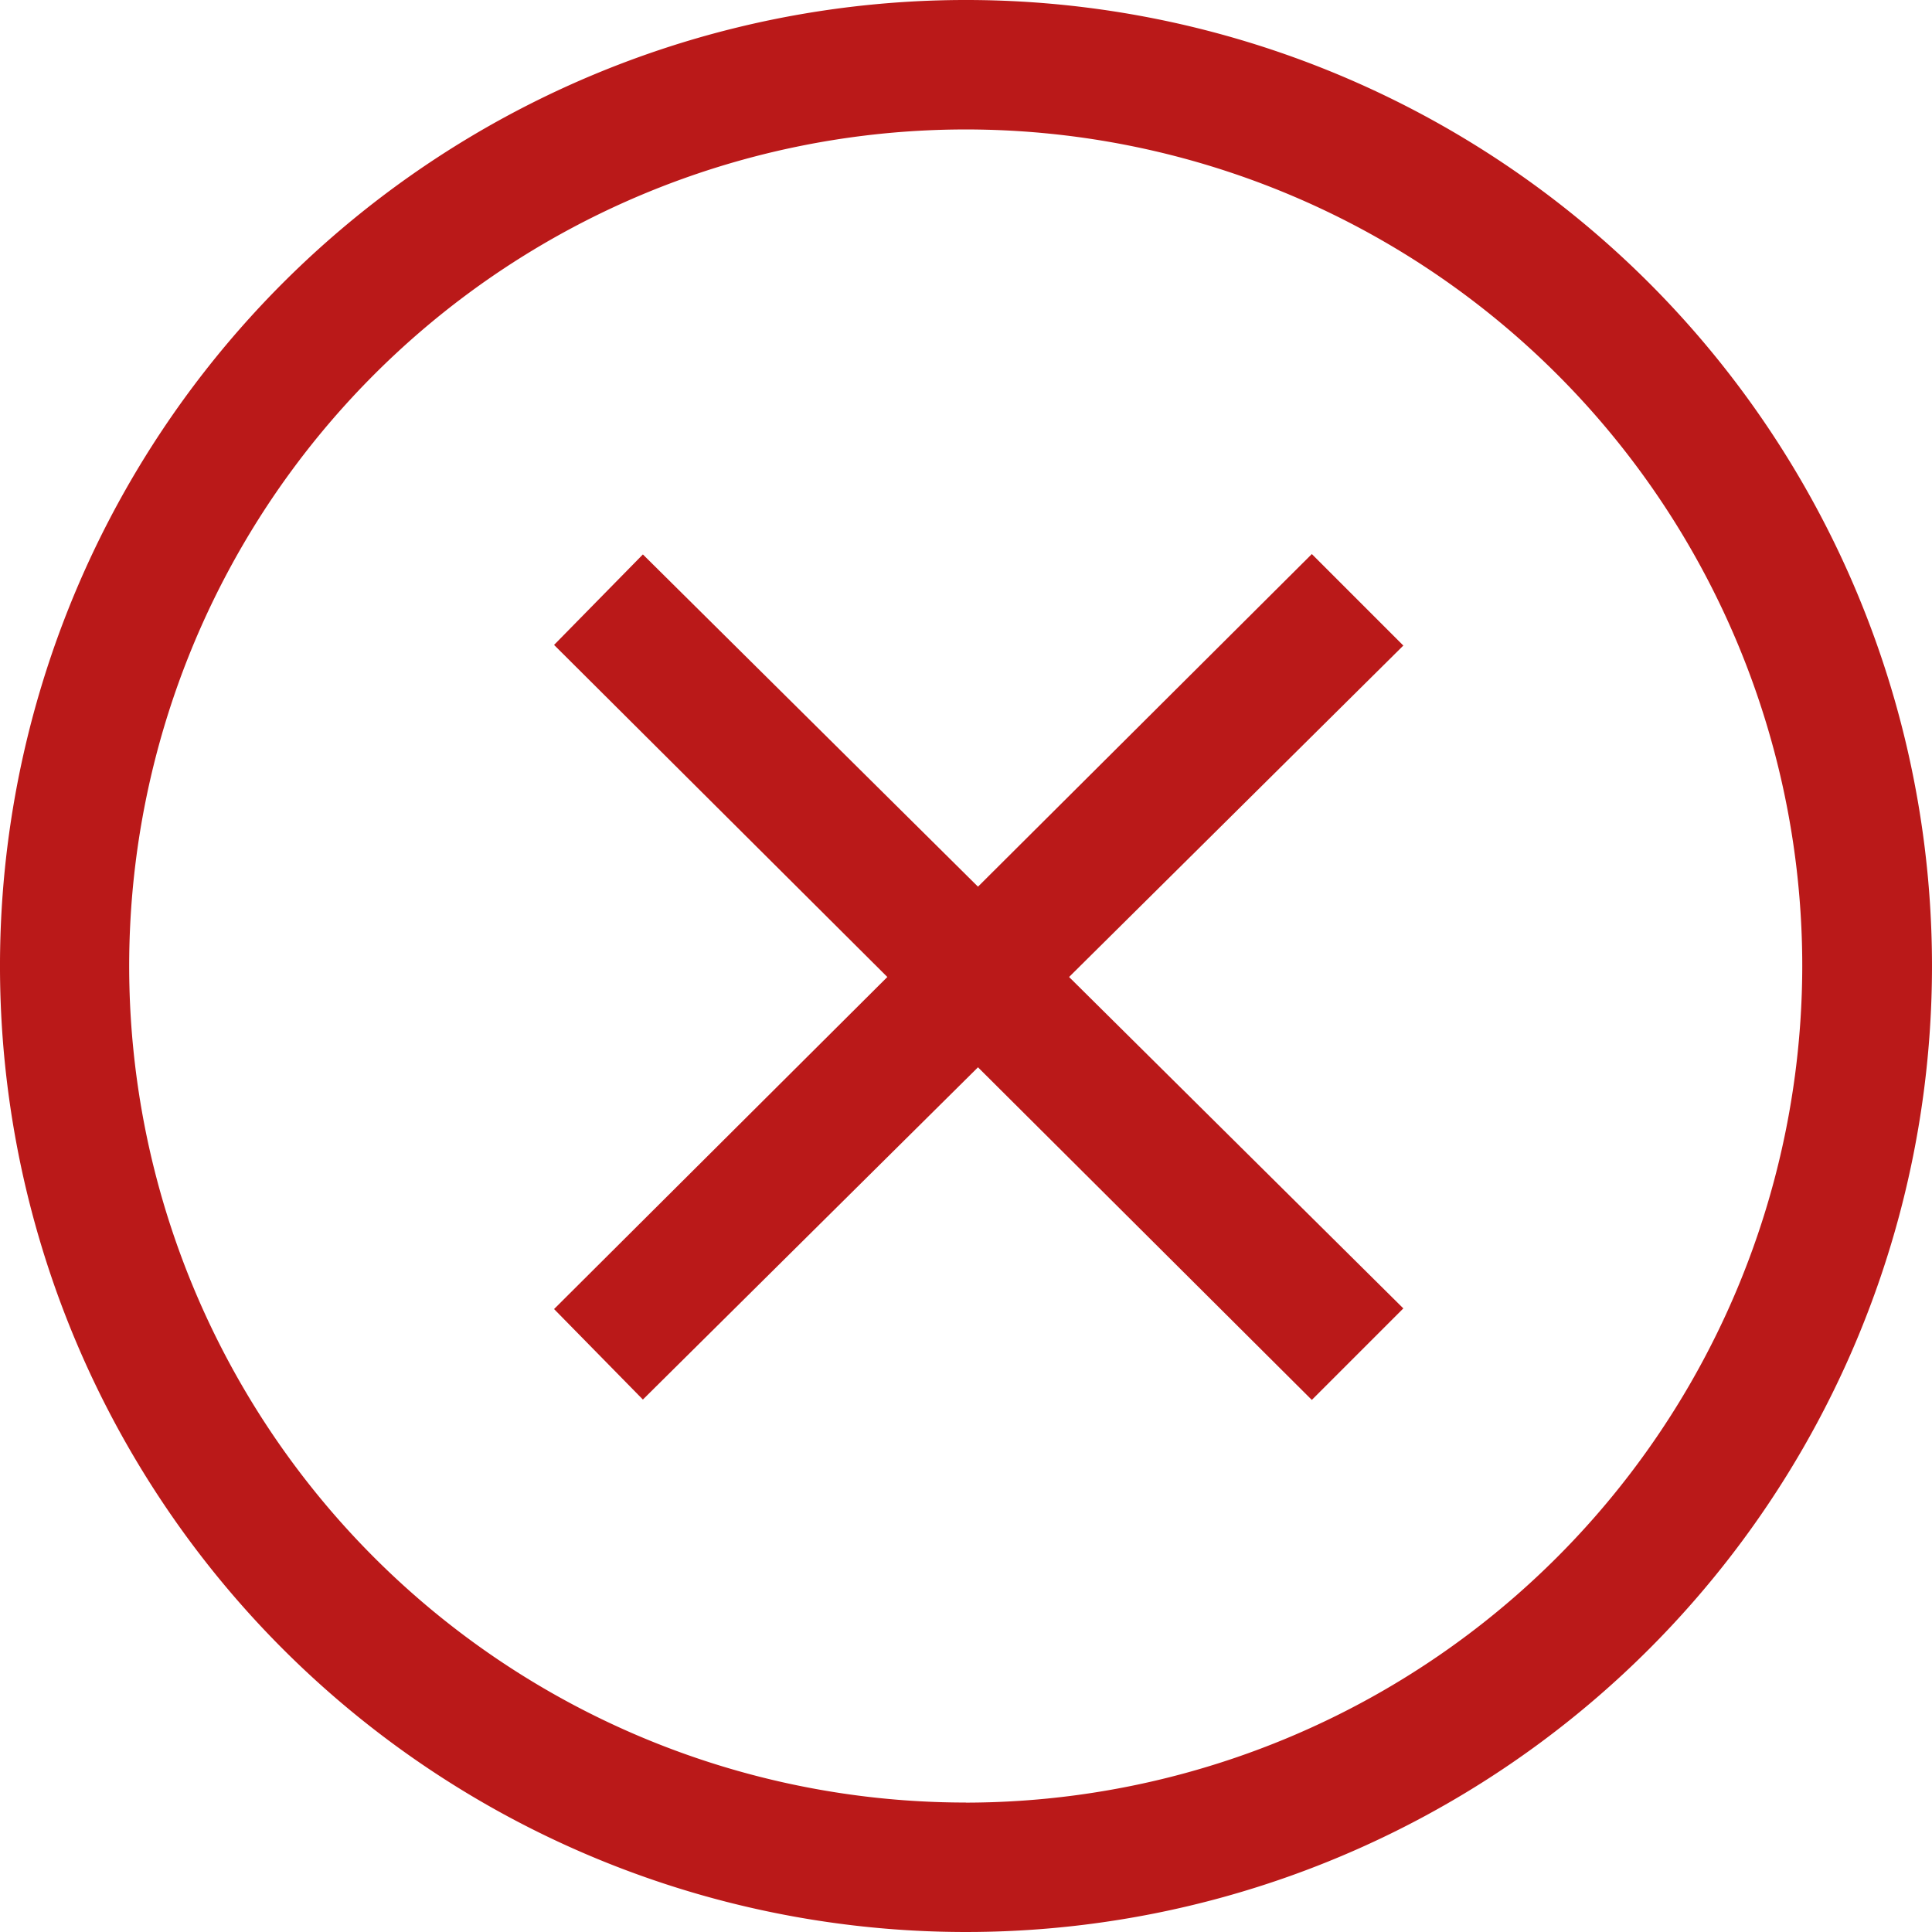
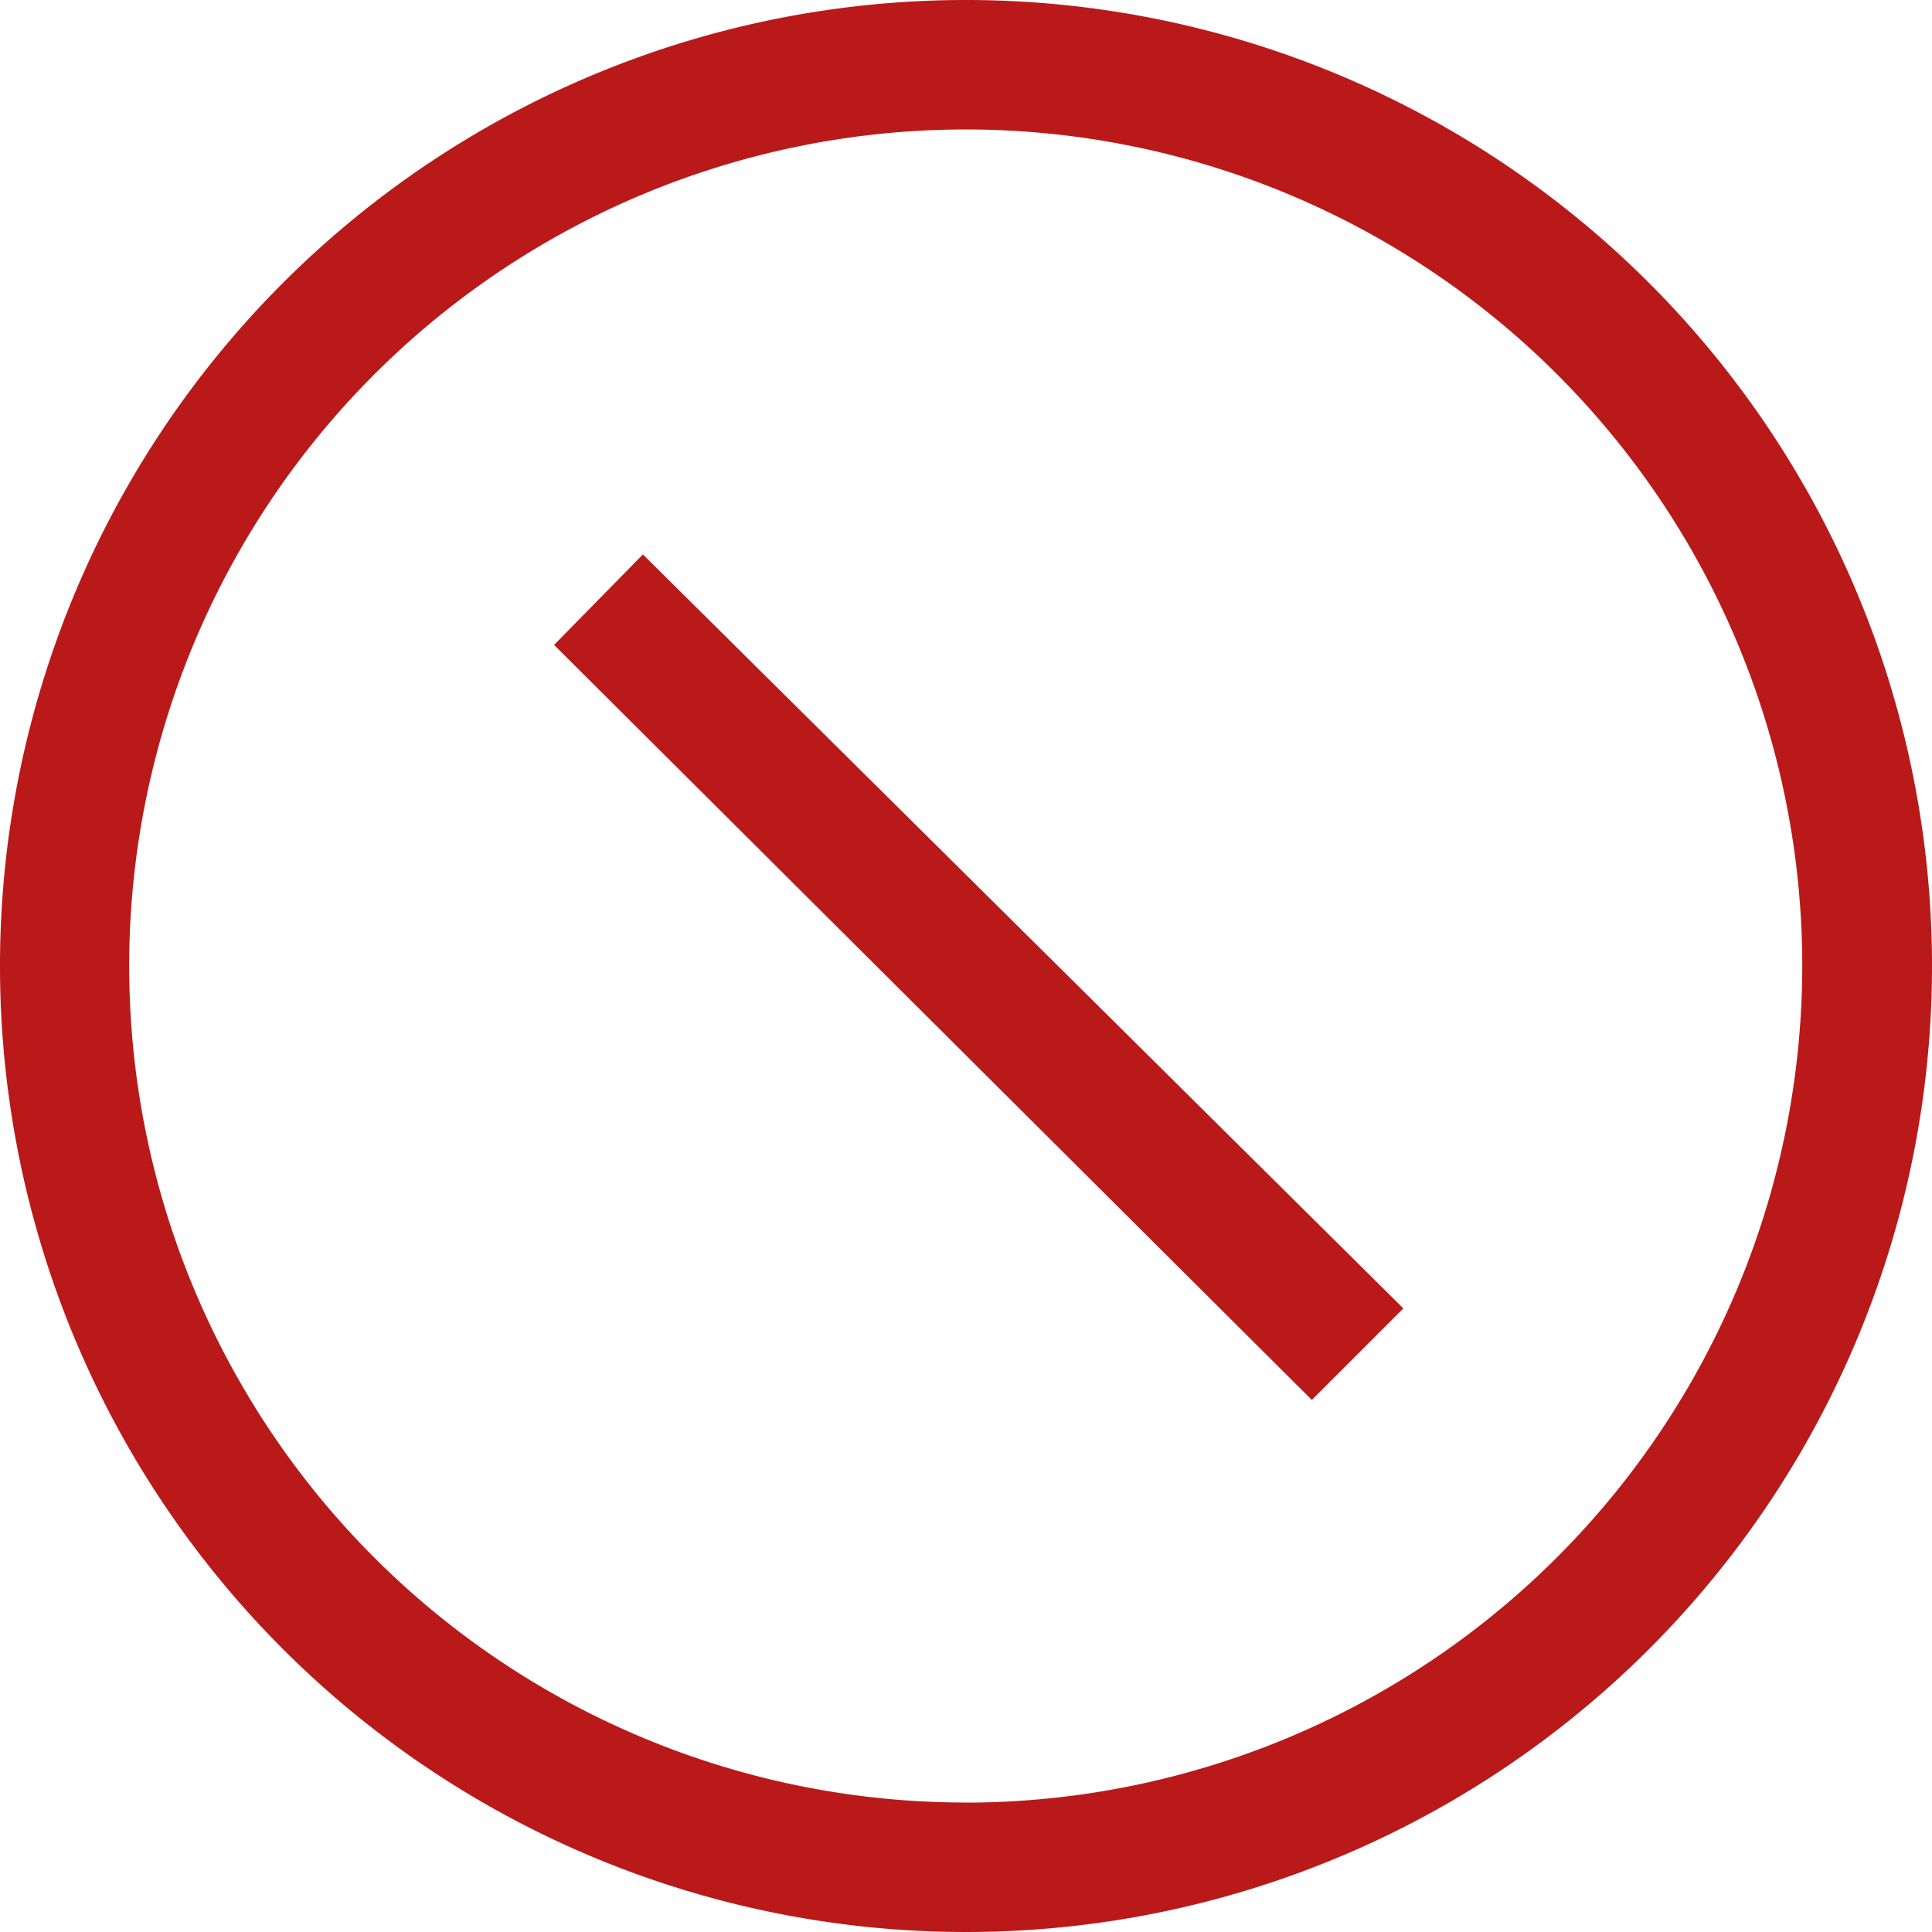
<svg xmlns="http://www.w3.org/2000/svg" width="20.922" height="20.922" viewBox="0 0 20.922 20.922">
  <g id="check-circle" transform="translate(-1.479 -1.195)">
    <path id="Path_4488" data-name="Path 4488" d="M19.159,4.259a10.461,10.461,0,1,0,0,14.794,10.461,10.461,0,0,0,0-14.794Zm-7.4,16.456a9.059,9.059,0,1,1,9.059-9.059A9.069,9.069,0,0,1,11.762,20.716Z" transform="translate(0.178 0)" fill="#ba1919" />
    <g id="Group_4001" data-name="Group 4001" transform="translate(0.152 1)">
-       <path id="Path_4489" data-name="Path 4489" d="M11.155,19.492l.962.98,8.235-8.165-.991-.991Z" transform="translate(-3.828 -5.121)" fill="#ba1919" />
      <path id="Path_7159" data-name="Path 7159" d="M11.155,12.3l.962-.98,8.235,8.165-.991.991Z" transform="translate(-3.828 -5.121)" fill="#ba1919" />
    </g>
  </g>
</svg>